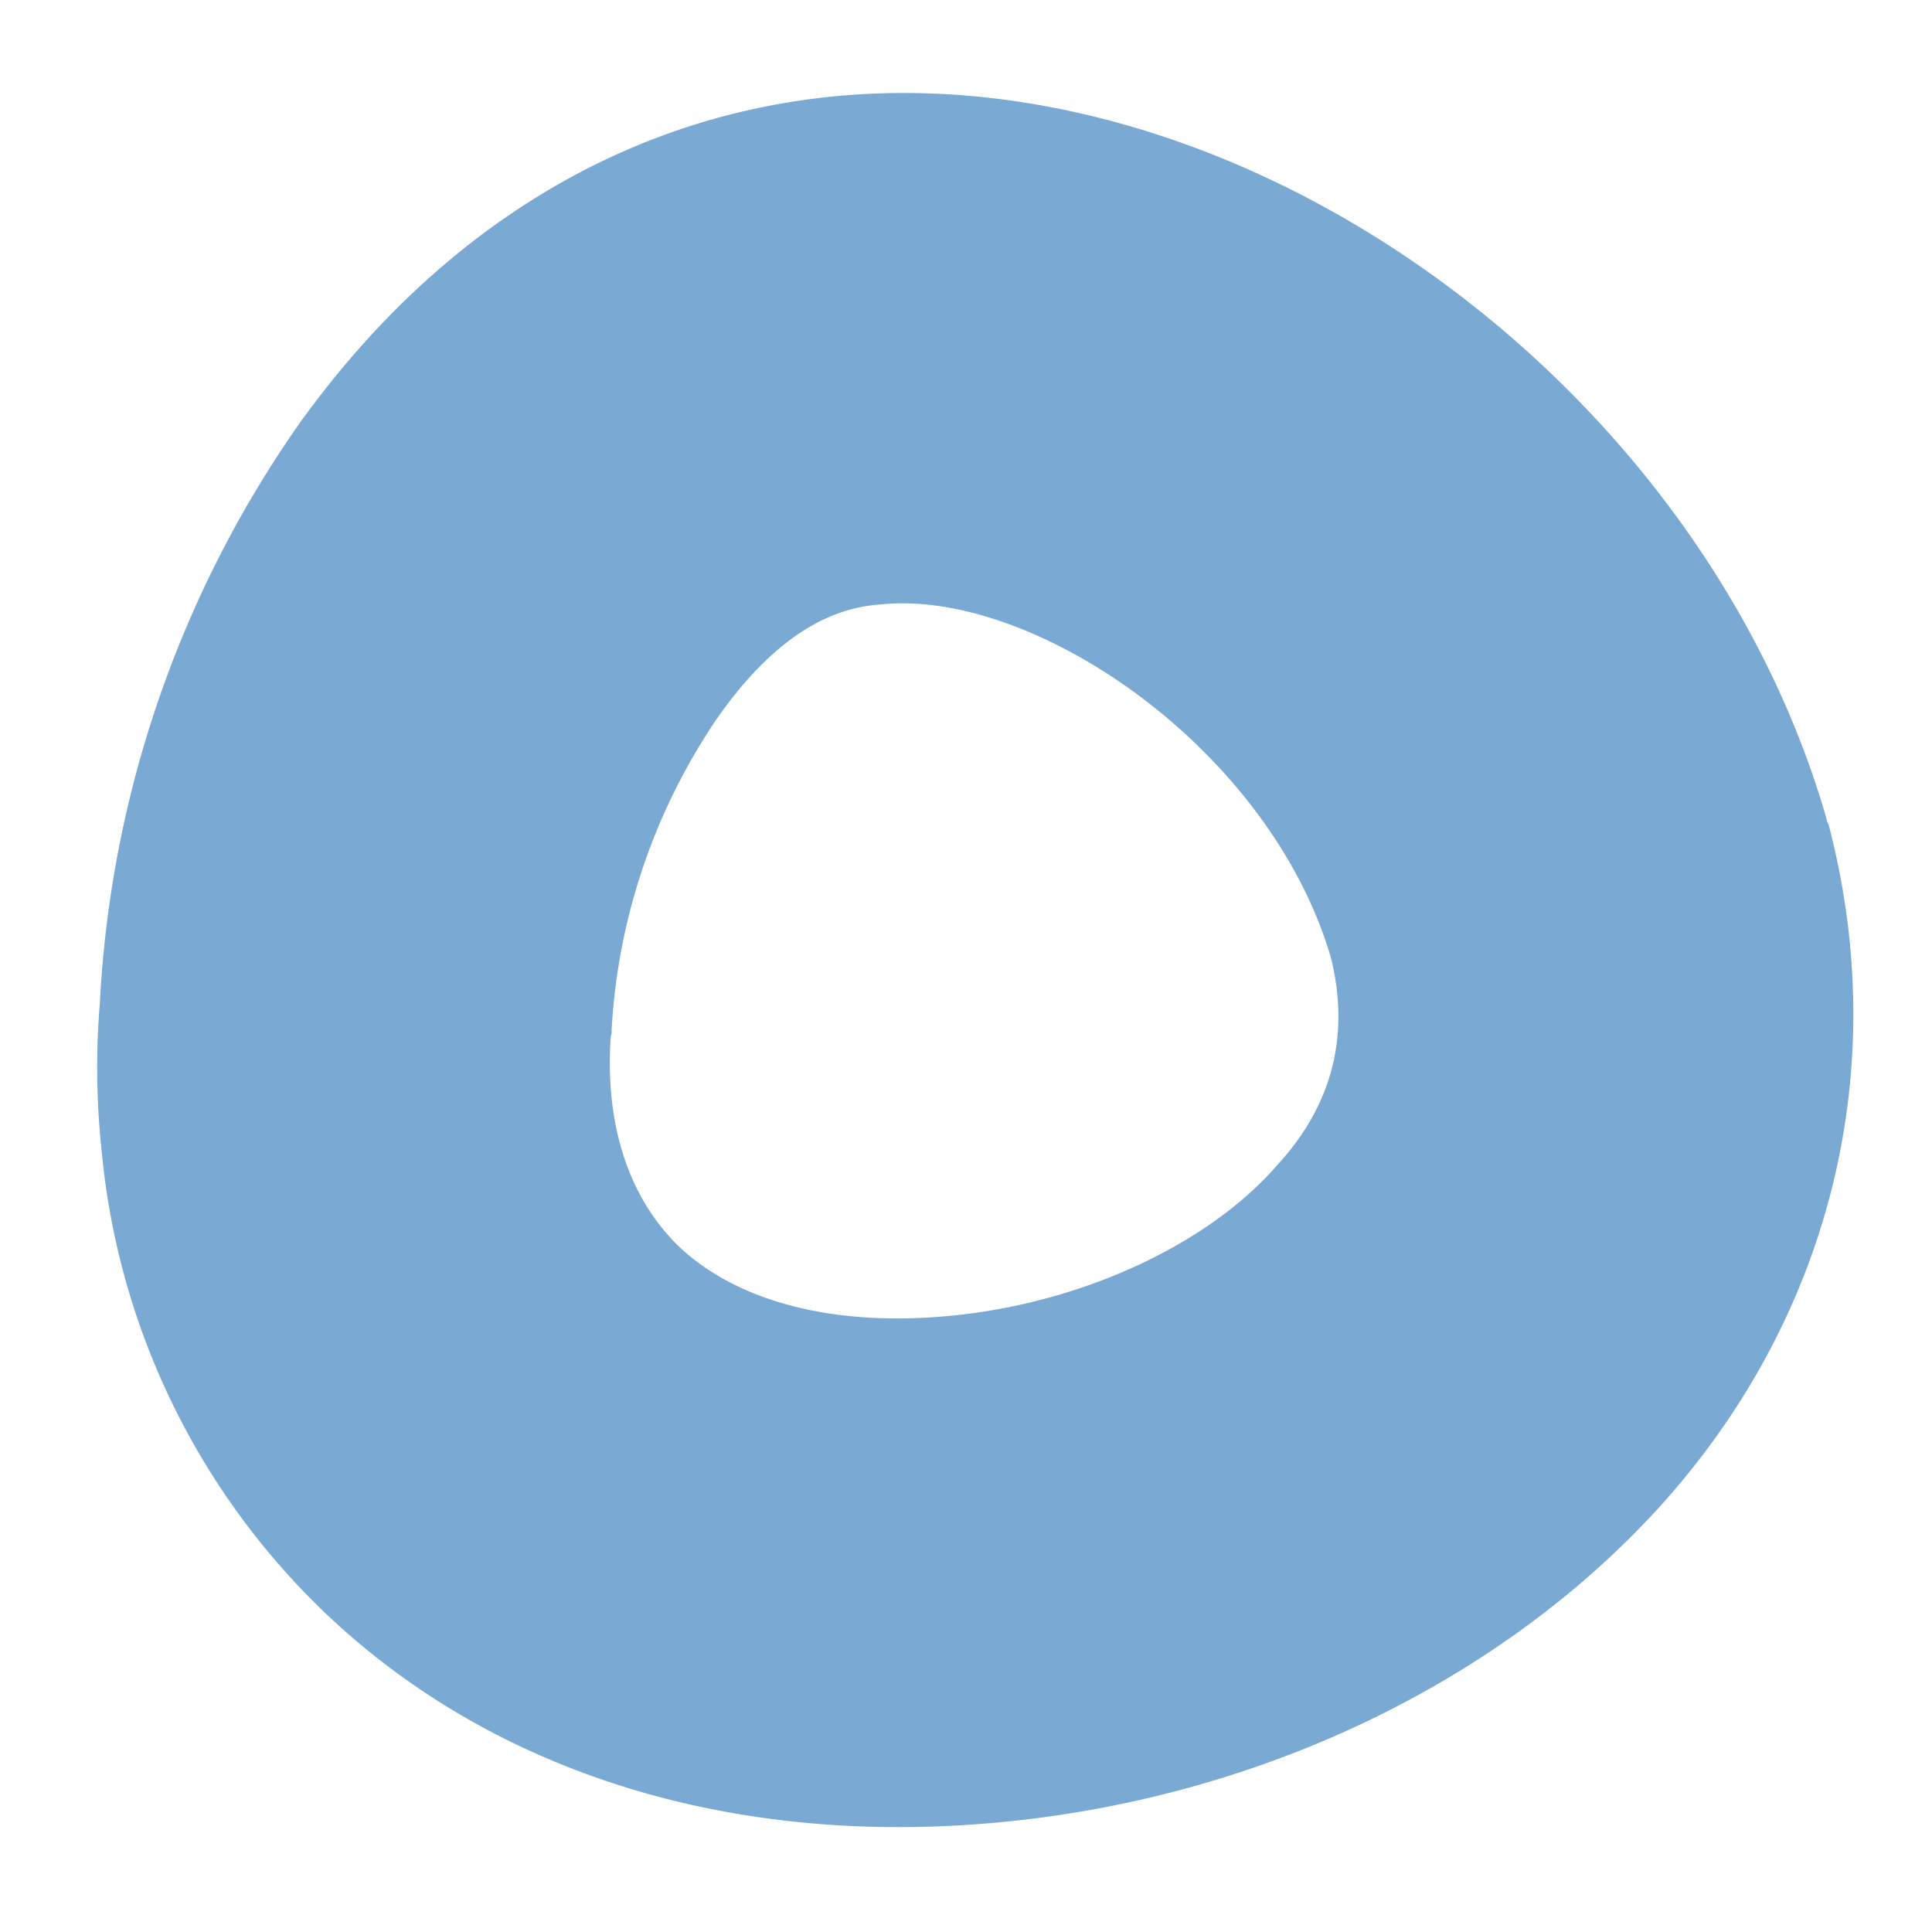
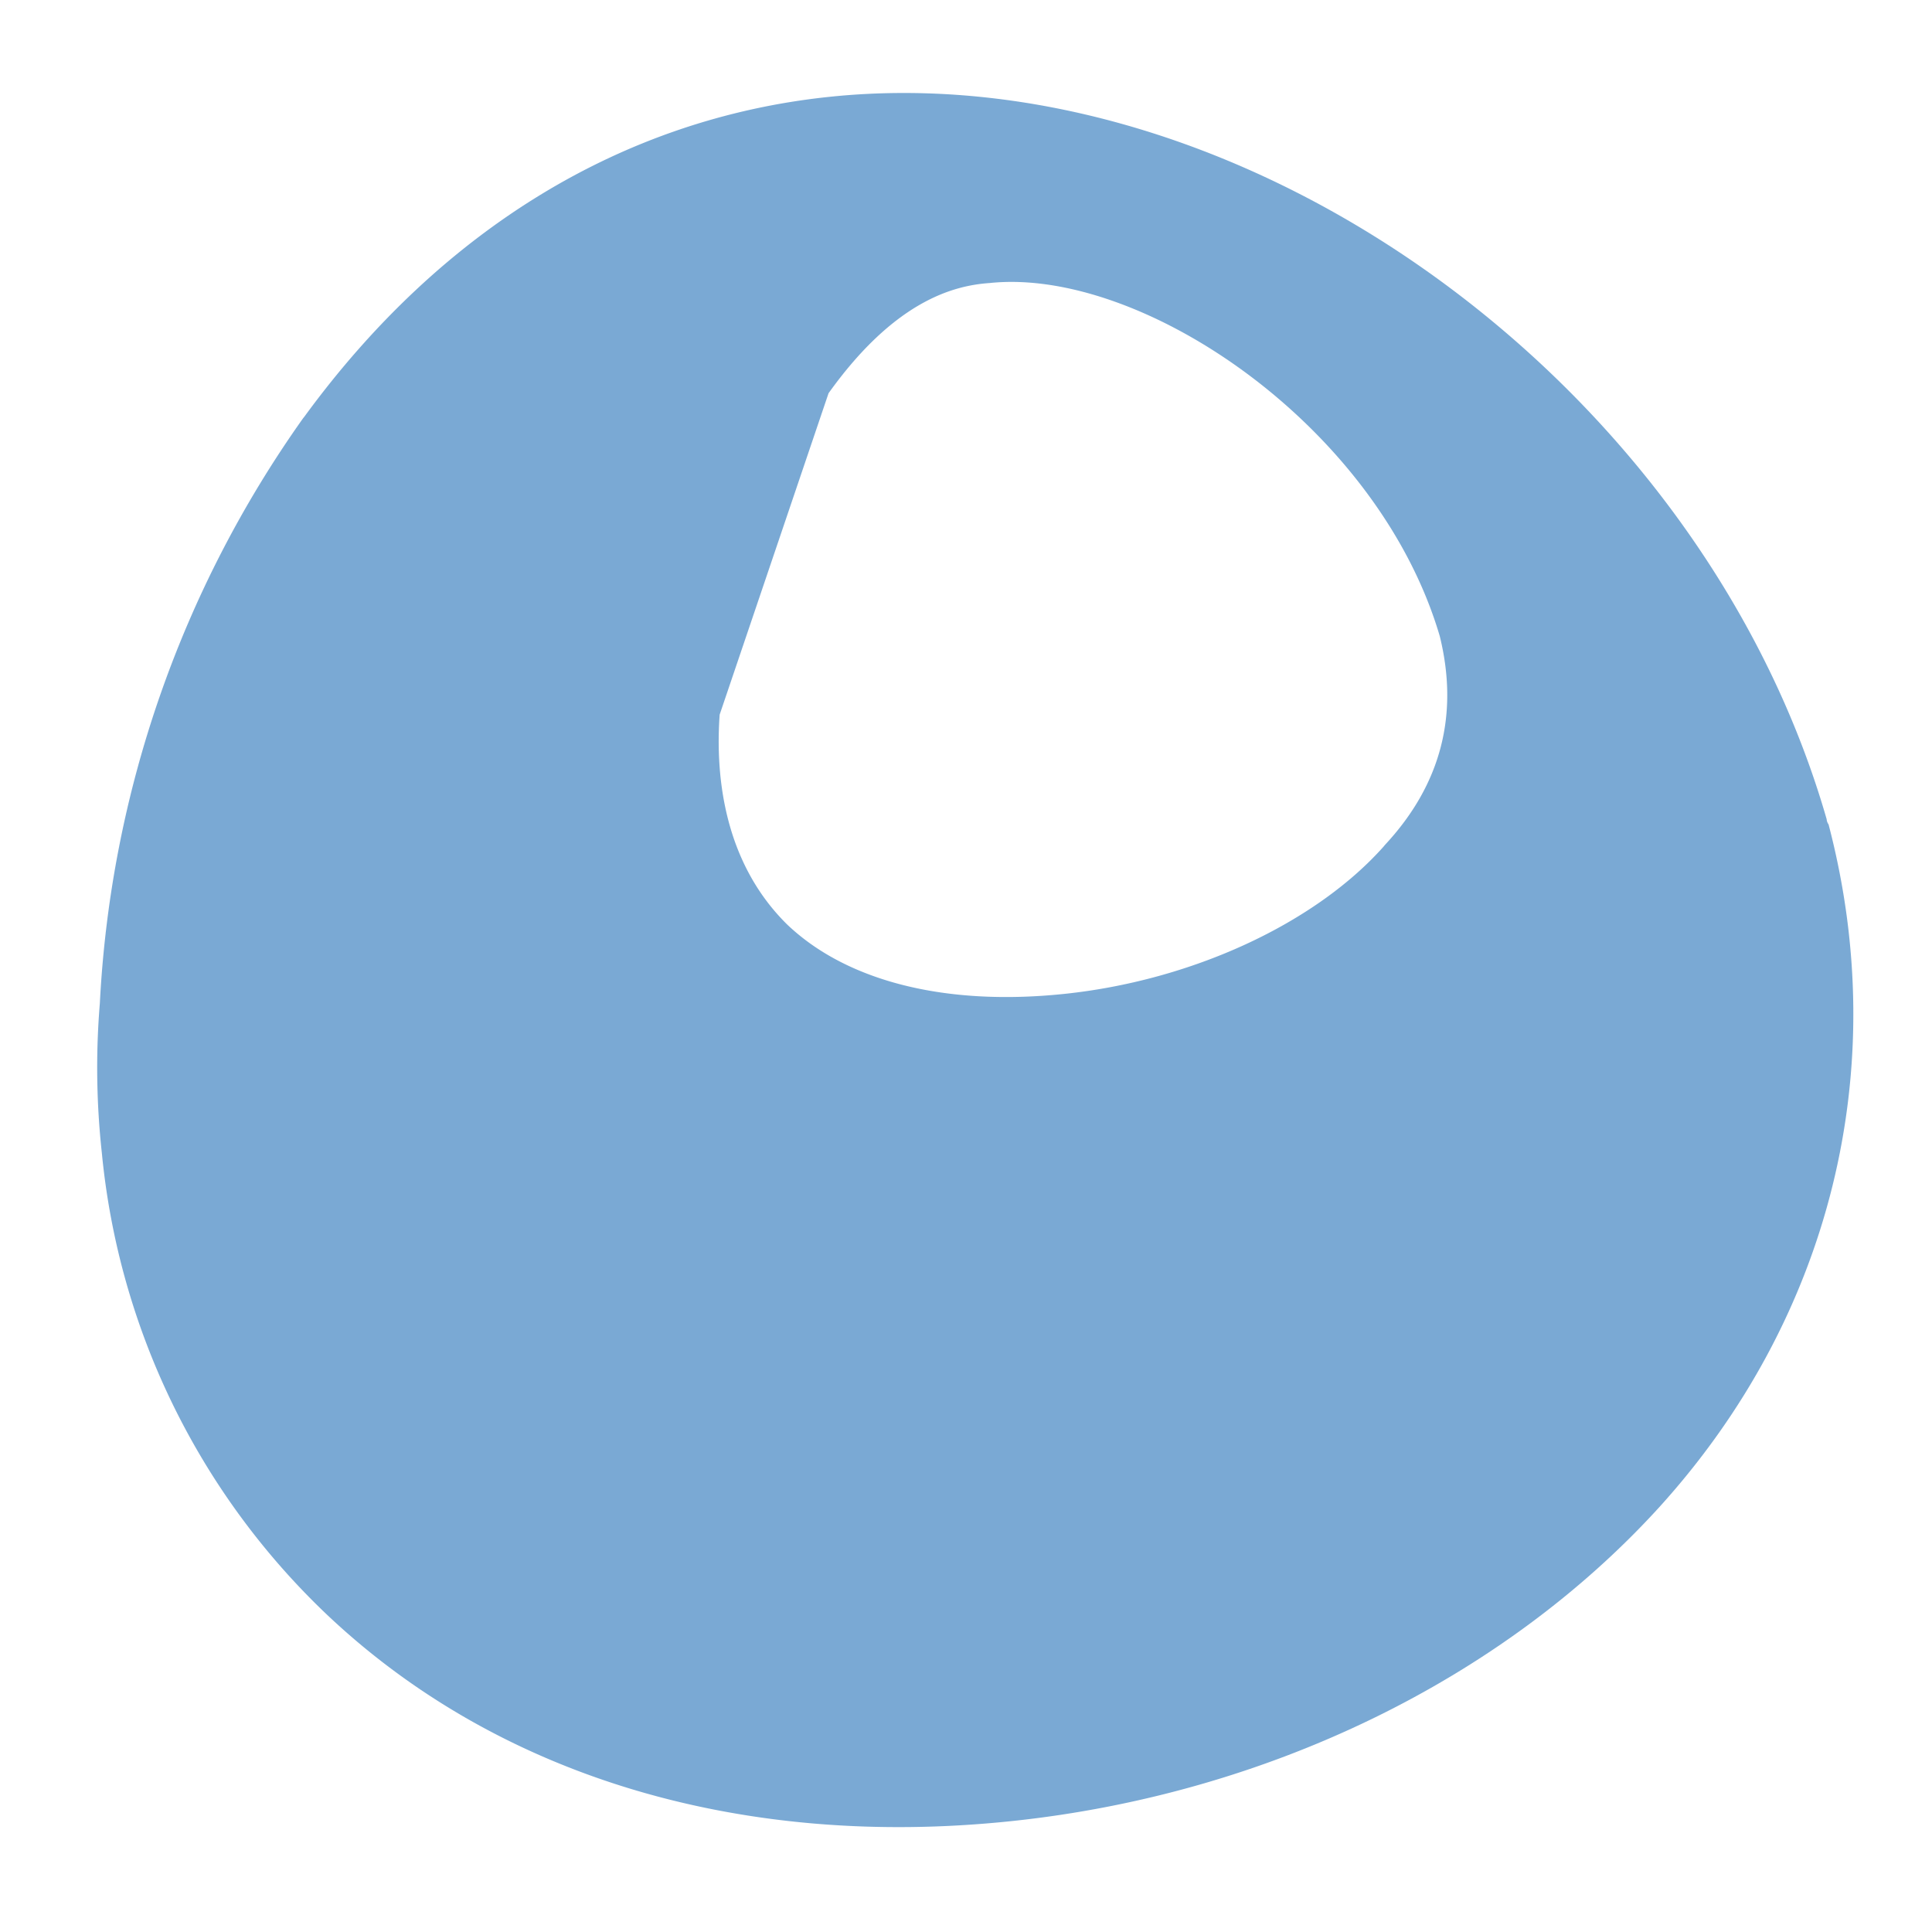
<svg xmlns="http://www.w3.org/2000/svg" width="197.516" height="195.102">
  <g opacity=".8">
-     <path d="M10.409 117.845a80.082 80.082 0 0 1-.202-15.263 113.279 113.279 0 0 1 20.778-59.82l.124-.152C45.084 23.47 63.664 12.12 84.746 9.905c42.582-4.475 89.187 29.33 101.999 73.843a1.054 1.054 0 0 0 .196.537c6.552 24.975.255 50.458-17.34 69.84-15.968 17.525-39.972 29.303-66.187 32.058-27.879 2.93-52.8-4.687-70.258-21.363a74.984 74.984 0 0 1-22.747-46.975zm63.165-44.783a62.8 62.8 0 0 0-11.05 32.289 1.054 1.054 0 0 1-.08.57c-.454 6.358.465 15.095 6.878 21.434 6.08 5.811 16.167 8.397 28.374 7.114 13.039-1.37 25.61-7.18 32.634-15.07l.124-.153c5.796-6.219 7.565-13.416 5.61-21.344-6.323-21.488-30.47-37.74-46.005-36.108-3.759.255-9.758 1.87-16.484 11.269z" fill="#005bac" opacity=".65" />
+     <path d="M10.409 117.845a80.082 80.082 0 0 1-.202-15.263 113.279 113.279 0 0 1 20.778-59.82l.124-.152C45.084 23.47 63.664 12.12 84.746 9.905c42.582-4.475 89.187 29.33 101.999 73.843a1.054 1.054 0 0 0 .196.537c6.552 24.975.255 50.458-17.34 69.84-15.968 17.525-39.972 29.303-66.187 32.058-27.879 2.93-52.8-4.687-70.258-21.363a74.984 74.984 0 0 1-22.747-46.975zm63.165-44.783c-.454 6.358.465 15.095 6.878 21.434 6.08 5.811 16.167 8.397 28.374 7.114 13.039-1.37 25.61-7.18 32.634-15.07l.124-.153c5.796-6.219 7.565-13.416 5.61-21.344-6.323-21.488-30.47-37.74-46.005-36.108-3.759.255-9.758 1.87-16.484 11.269z" fill="#005bac" opacity=".65" />
  </g>
</svg>